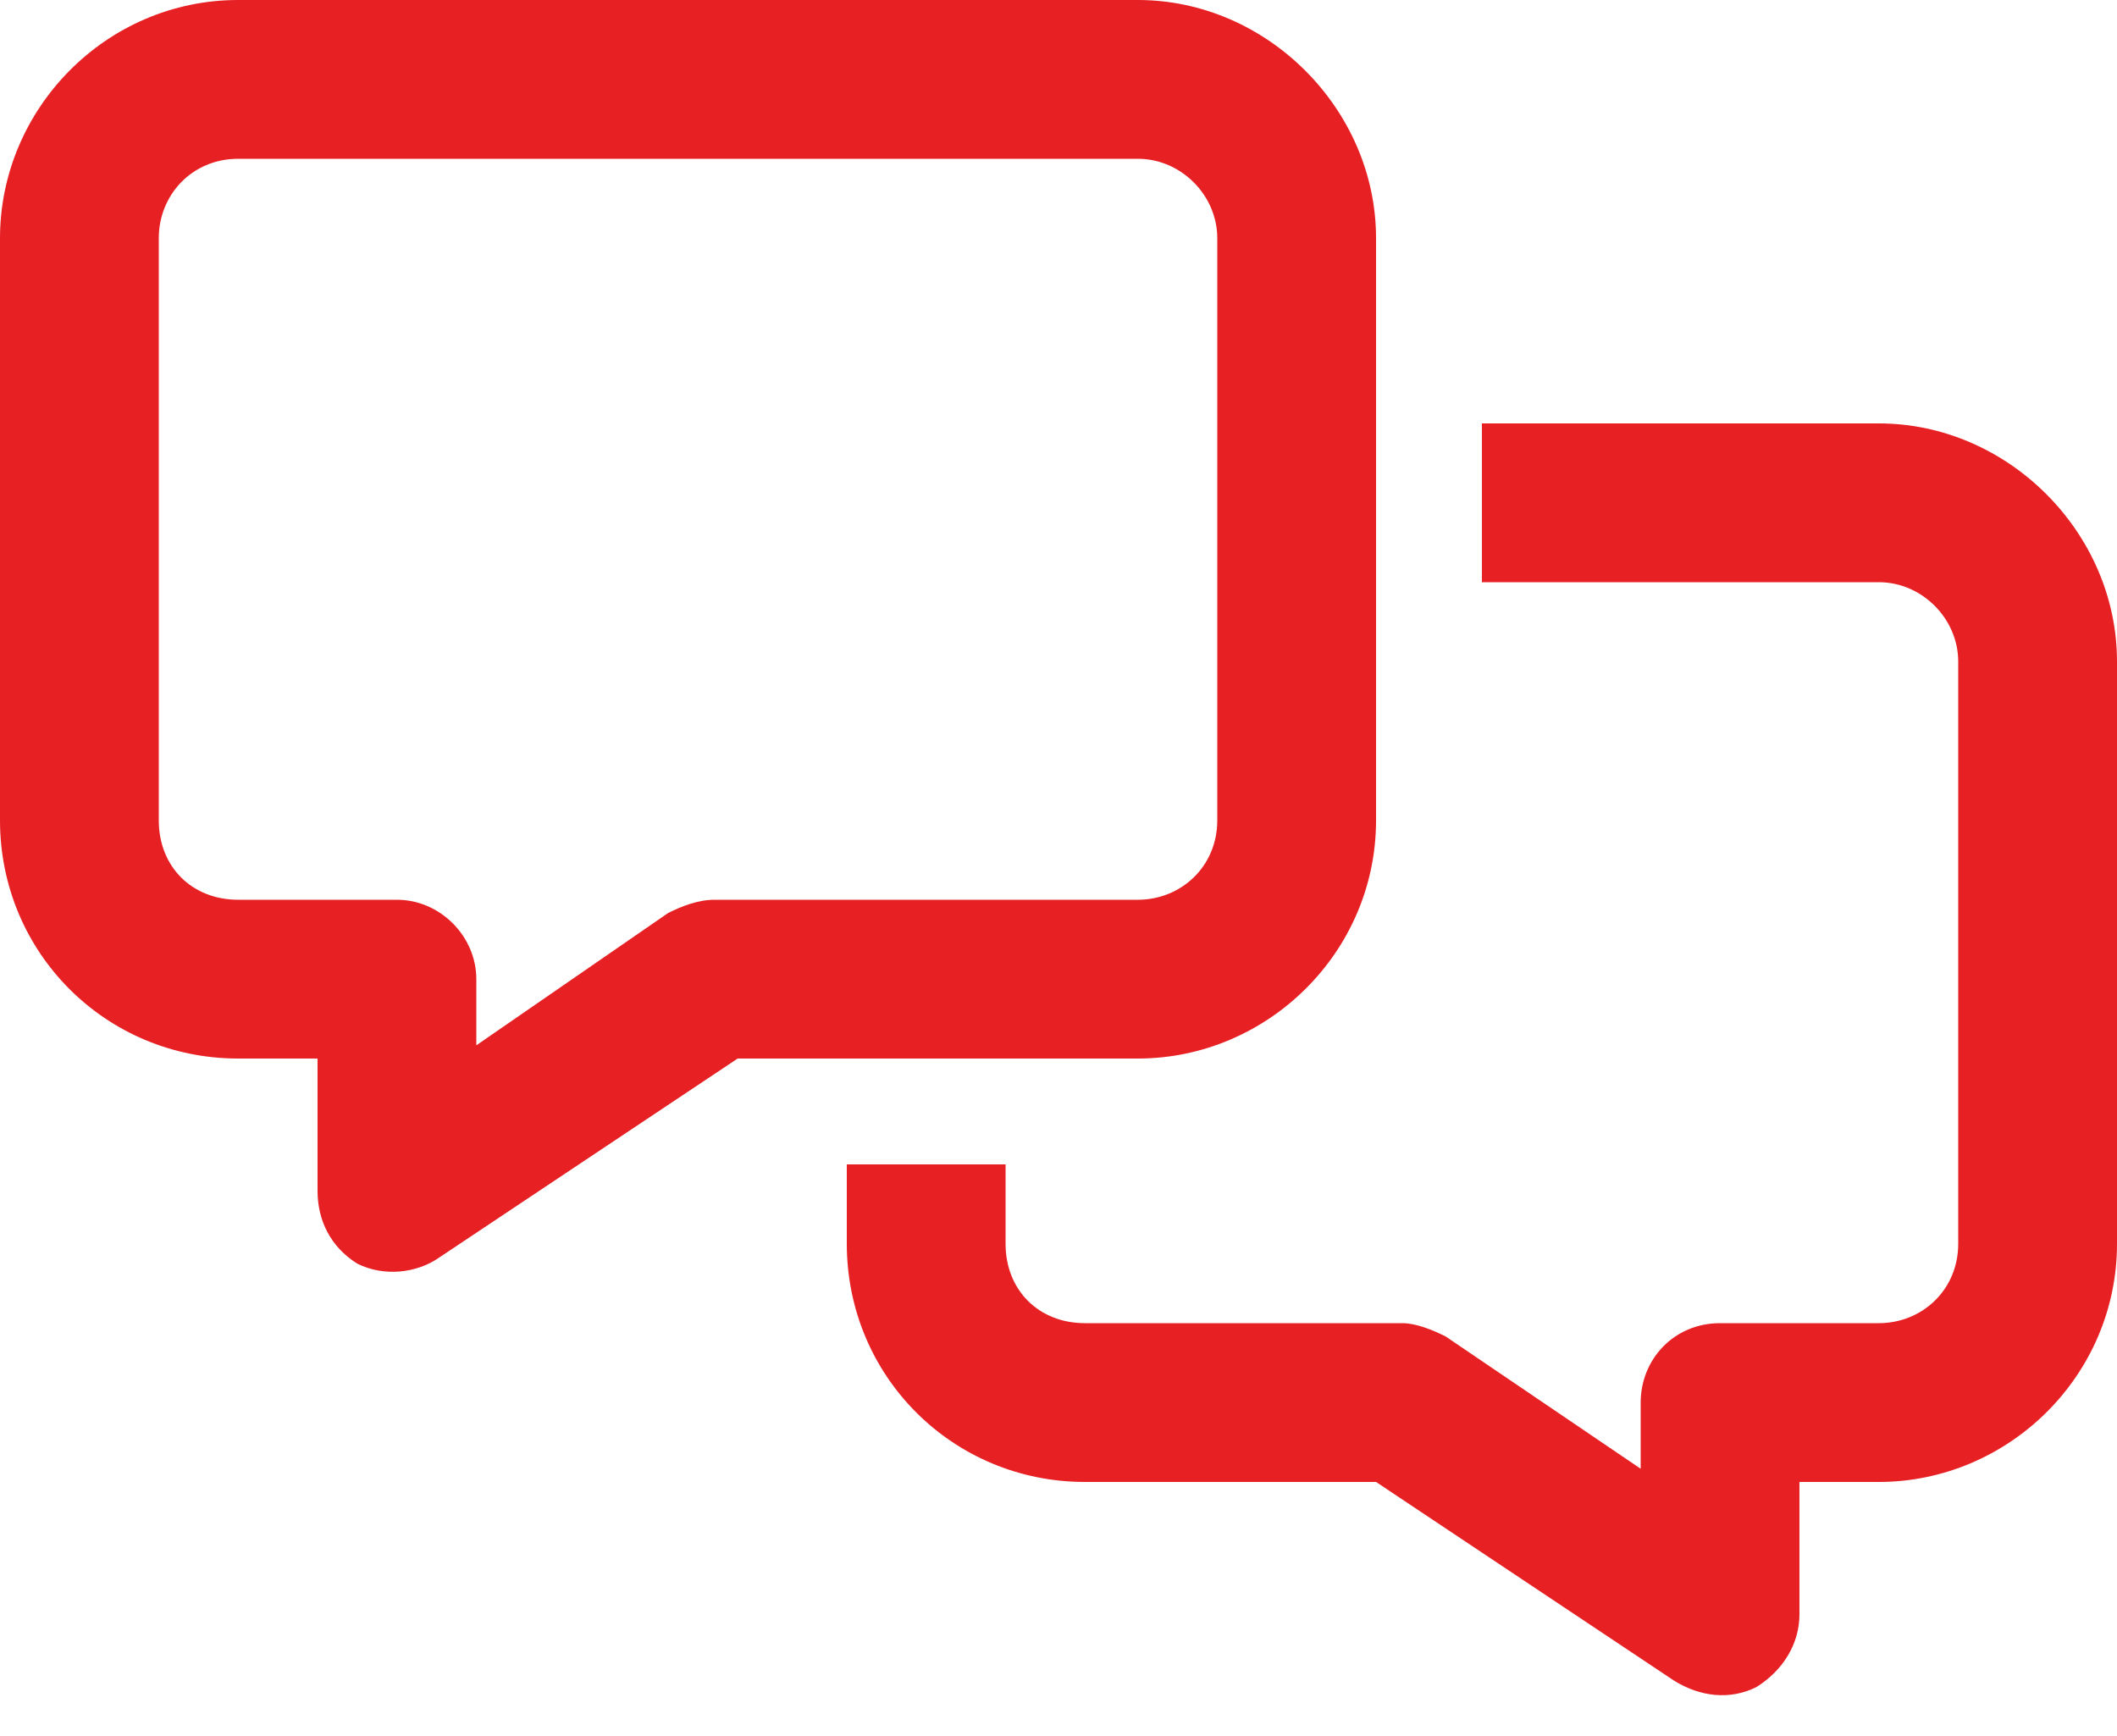
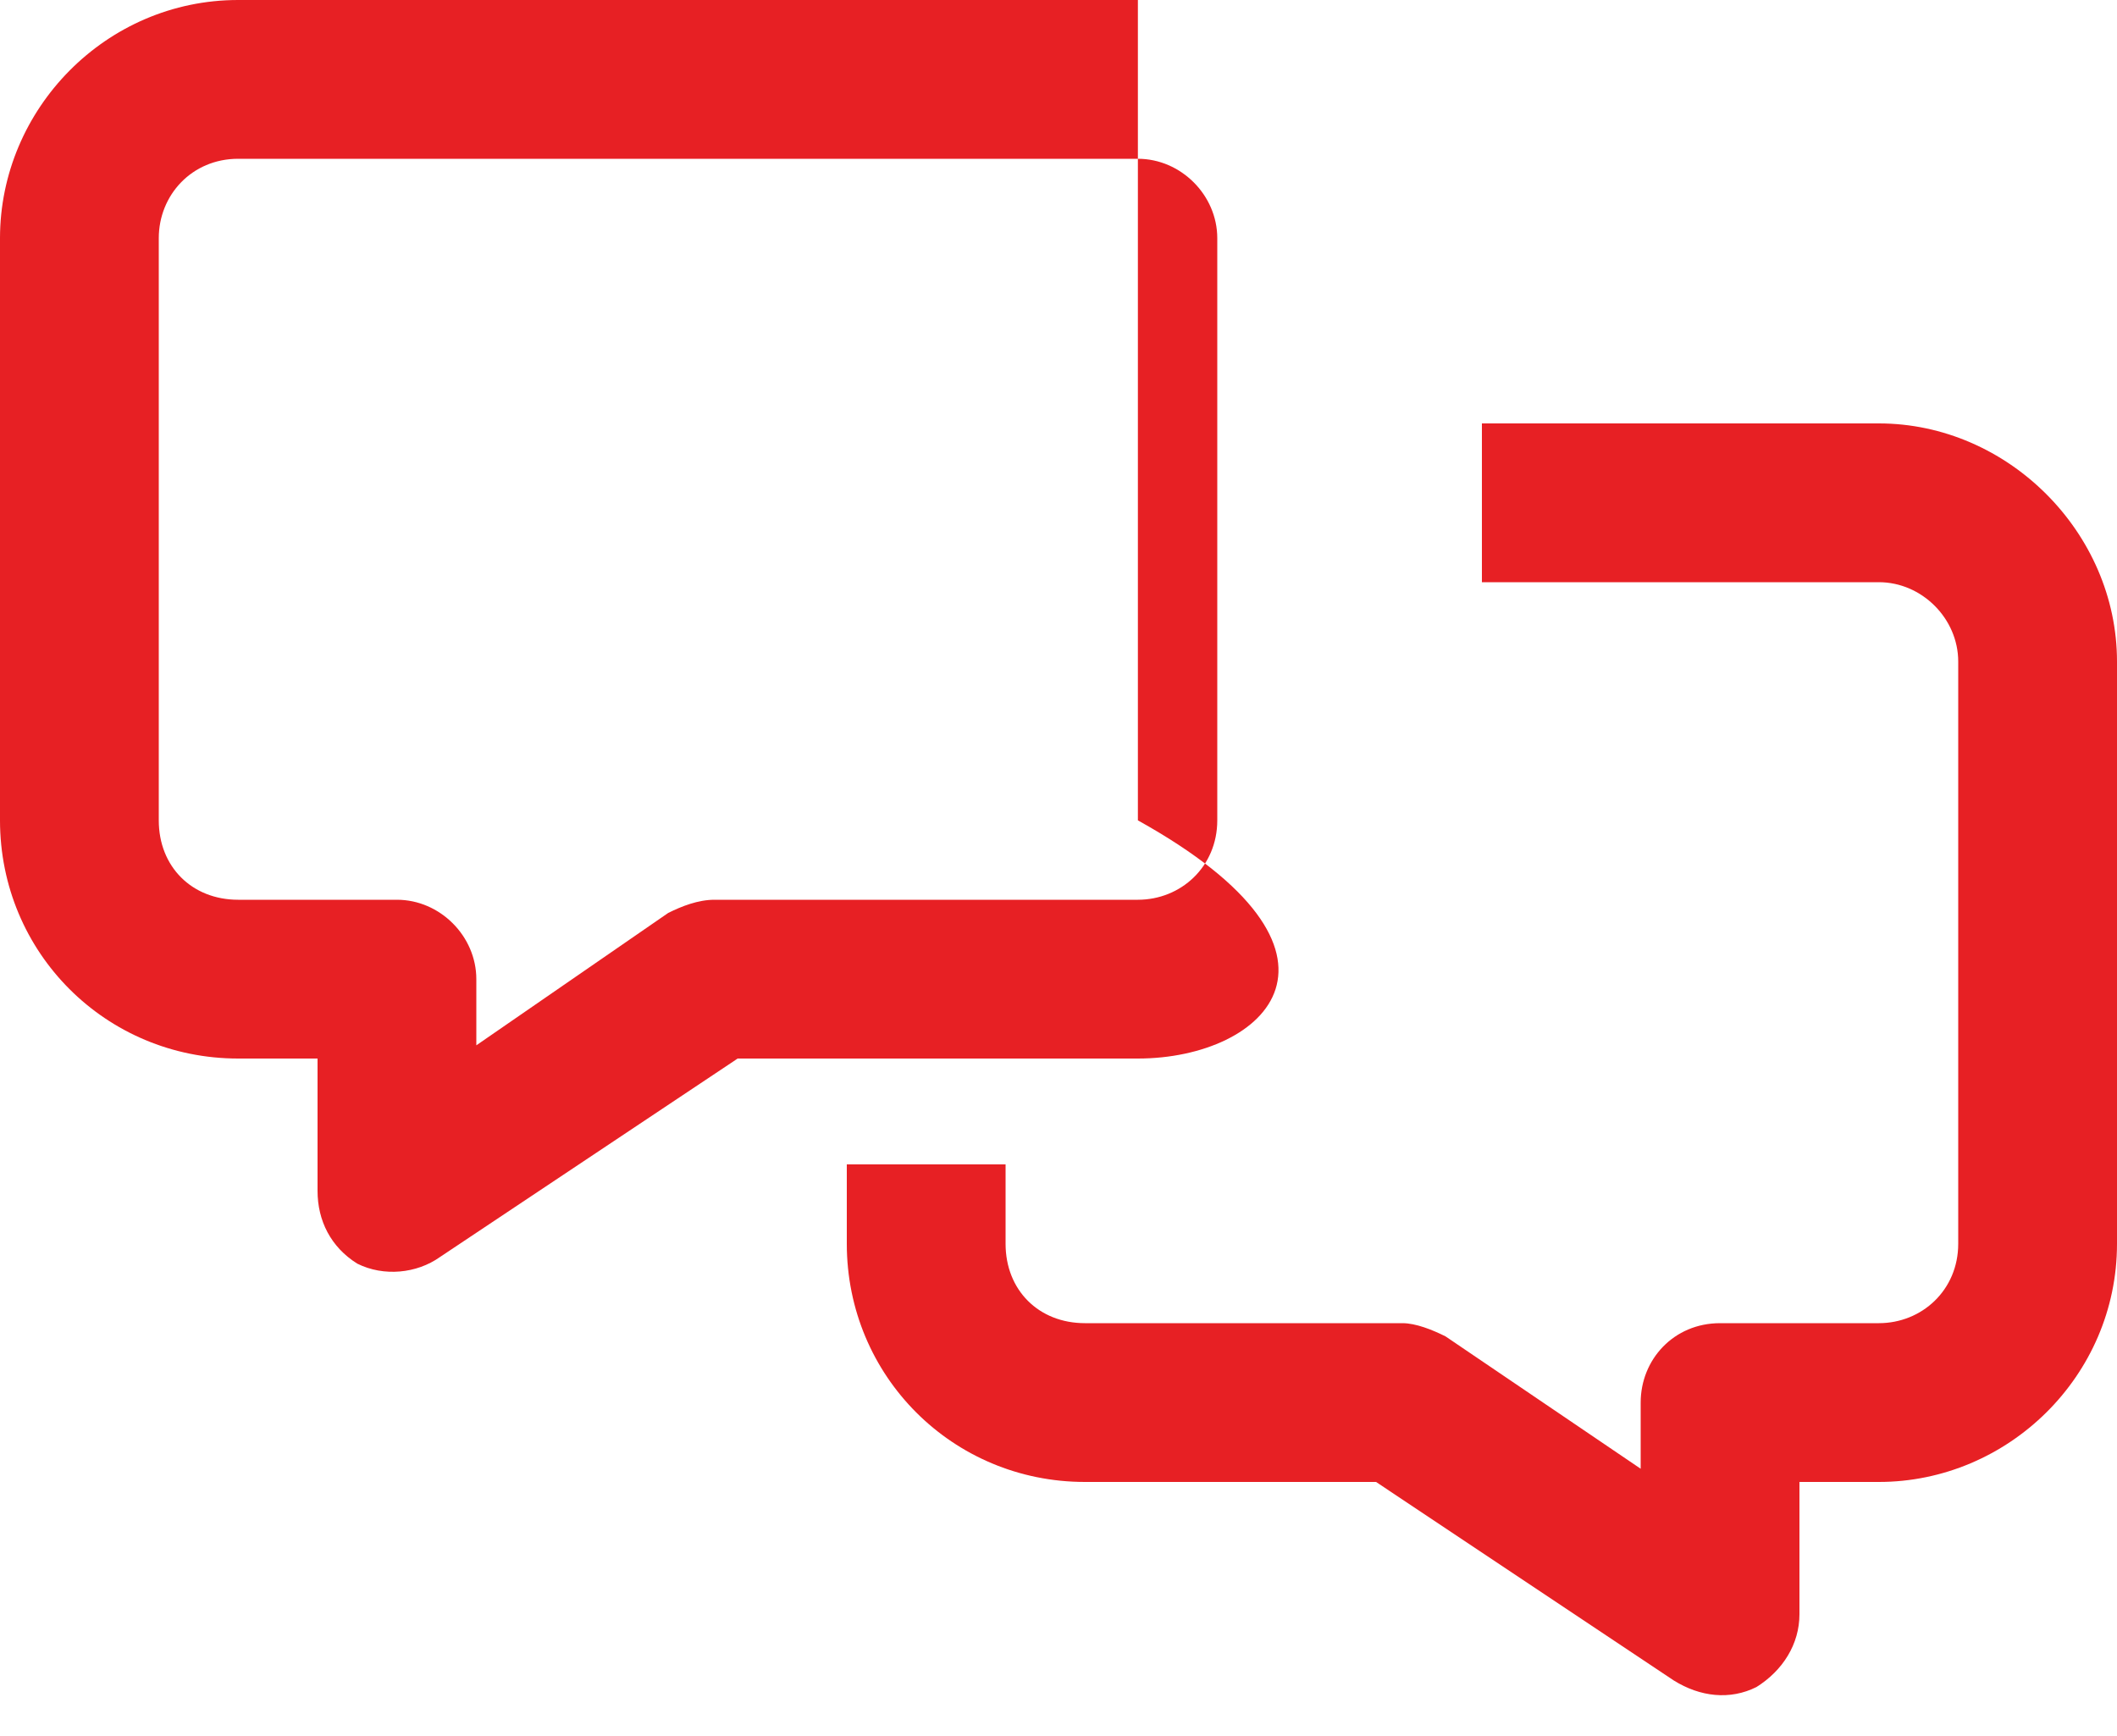
<svg xmlns="http://www.w3.org/2000/svg" width="50" height="41" viewBox="0 0 50 41" fill="none">
-   <path d="M3.75 5.625V19.375C3.75 20.469 4.531 21.25 5.625 21.25H9.375C10.391 21.25 11.25 22.109 11.25 23.125V24.688L15.781 21.562C16.094 21.406 16.484 21.25 16.875 21.25H26.875C27.891 21.25 28.75 20.469 28.75 19.375V5.625C28.75 4.609 27.891 3.75 26.875 3.75H5.625C4.531 3.75 3.75 4.609 3.75 5.625ZM5.625 0H26.875C29.922 0 32.5 2.578 32.5 5.625V19.375C32.5 22.5 29.922 25 26.875 25H17.422L10.391 29.688C9.844 30.078 9.062 30.156 8.438 29.844C7.812 29.453 7.5 28.828 7.5 28.125V25H5.625C2.5 25 0 22.5 0 19.375V5.625C0 2.578 2.5 0 5.625 0ZM20 29.375V27.5H23.75V29.375C23.75 30.469 24.531 31.25 25.625 31.25H33.125C33.438 31.25 33.828 31.406 34.141 31.562L38.75 34.688V33.125C38.75 32.109 39.531 31.25 40.625 31.25H44.375C45.391 31.25 46.25 30.469 46.25 29.375V15.625C46.25 14.609 45.391 13.75 44.375 13.75H35V10H44.375C47.422 10 50 12.578 50 15.625V29.375C50 32.5 47.422 35 44.375 35H42.5V38.125C42.5 38.828 42.109 39.453 41.484 39.844C40.859 40.156 40.156 40.078 39.531 39.688L32.5 35H25.625C22.5 35 20 32.5 20 29.375Z" fill="#E72024" />
+   <path d="M3.75 5.625V19.375C3.75 20.469 4.531 21.25 5.625 21.25H9.375C10.391 21.25 11.25 22.109 11.25 23.125V24.688L15.781 21.562C16.094 21.406 16.484 21.25 16.875 21.25H26.875C27.891 21.25 28.75 20.469 28.75 19.375V5.625C28.75 4.609 27.891 3.75 26.875 3.75H5.625C4.531 3.75 3.75 4.609 3.75 5.625ZM5.625 0H26.875V19.375C32.5 22.5 29.922 25 26.875 25H17.422L10.391 29.688C9.844 30.078 9.062 30.156 8.438 29.844C7.812 29.453 7.5 28.828 7.5 28.125V25H5.625C2.5 25 0 22.5 0 19.375V5.625C0 2.578 2.5 0 5.625 0ZM20 29.375V27.5H23.75V29.375C23.75 30.469 24.531 31.25 25.625 31.25H33.125C33.438 31.25 33.828 31.406 34.141 31.562L38.75 34.688V33.125C38.75 32.109 39.531 31.25 40.625 31.25H44.375C45.391 31.25 46.25 30.469 46.25 29.375V15.625C46.25 14.609 45.391 13.75 44.375 13.75H35V10H44.375C47.422 10 50 12.578 50 15.625V29.375C50 32.5 47.422 35 44.375 35H42.5V38.125C42.5 38.828 42.109 39.453 41.484 39.844C40.859 40.156 40.156 40.078 39.531 39.688L32.5 35H25.625C22.5 35 20 32.5 20 29.375Z" fill="#E72024" />
</svg>